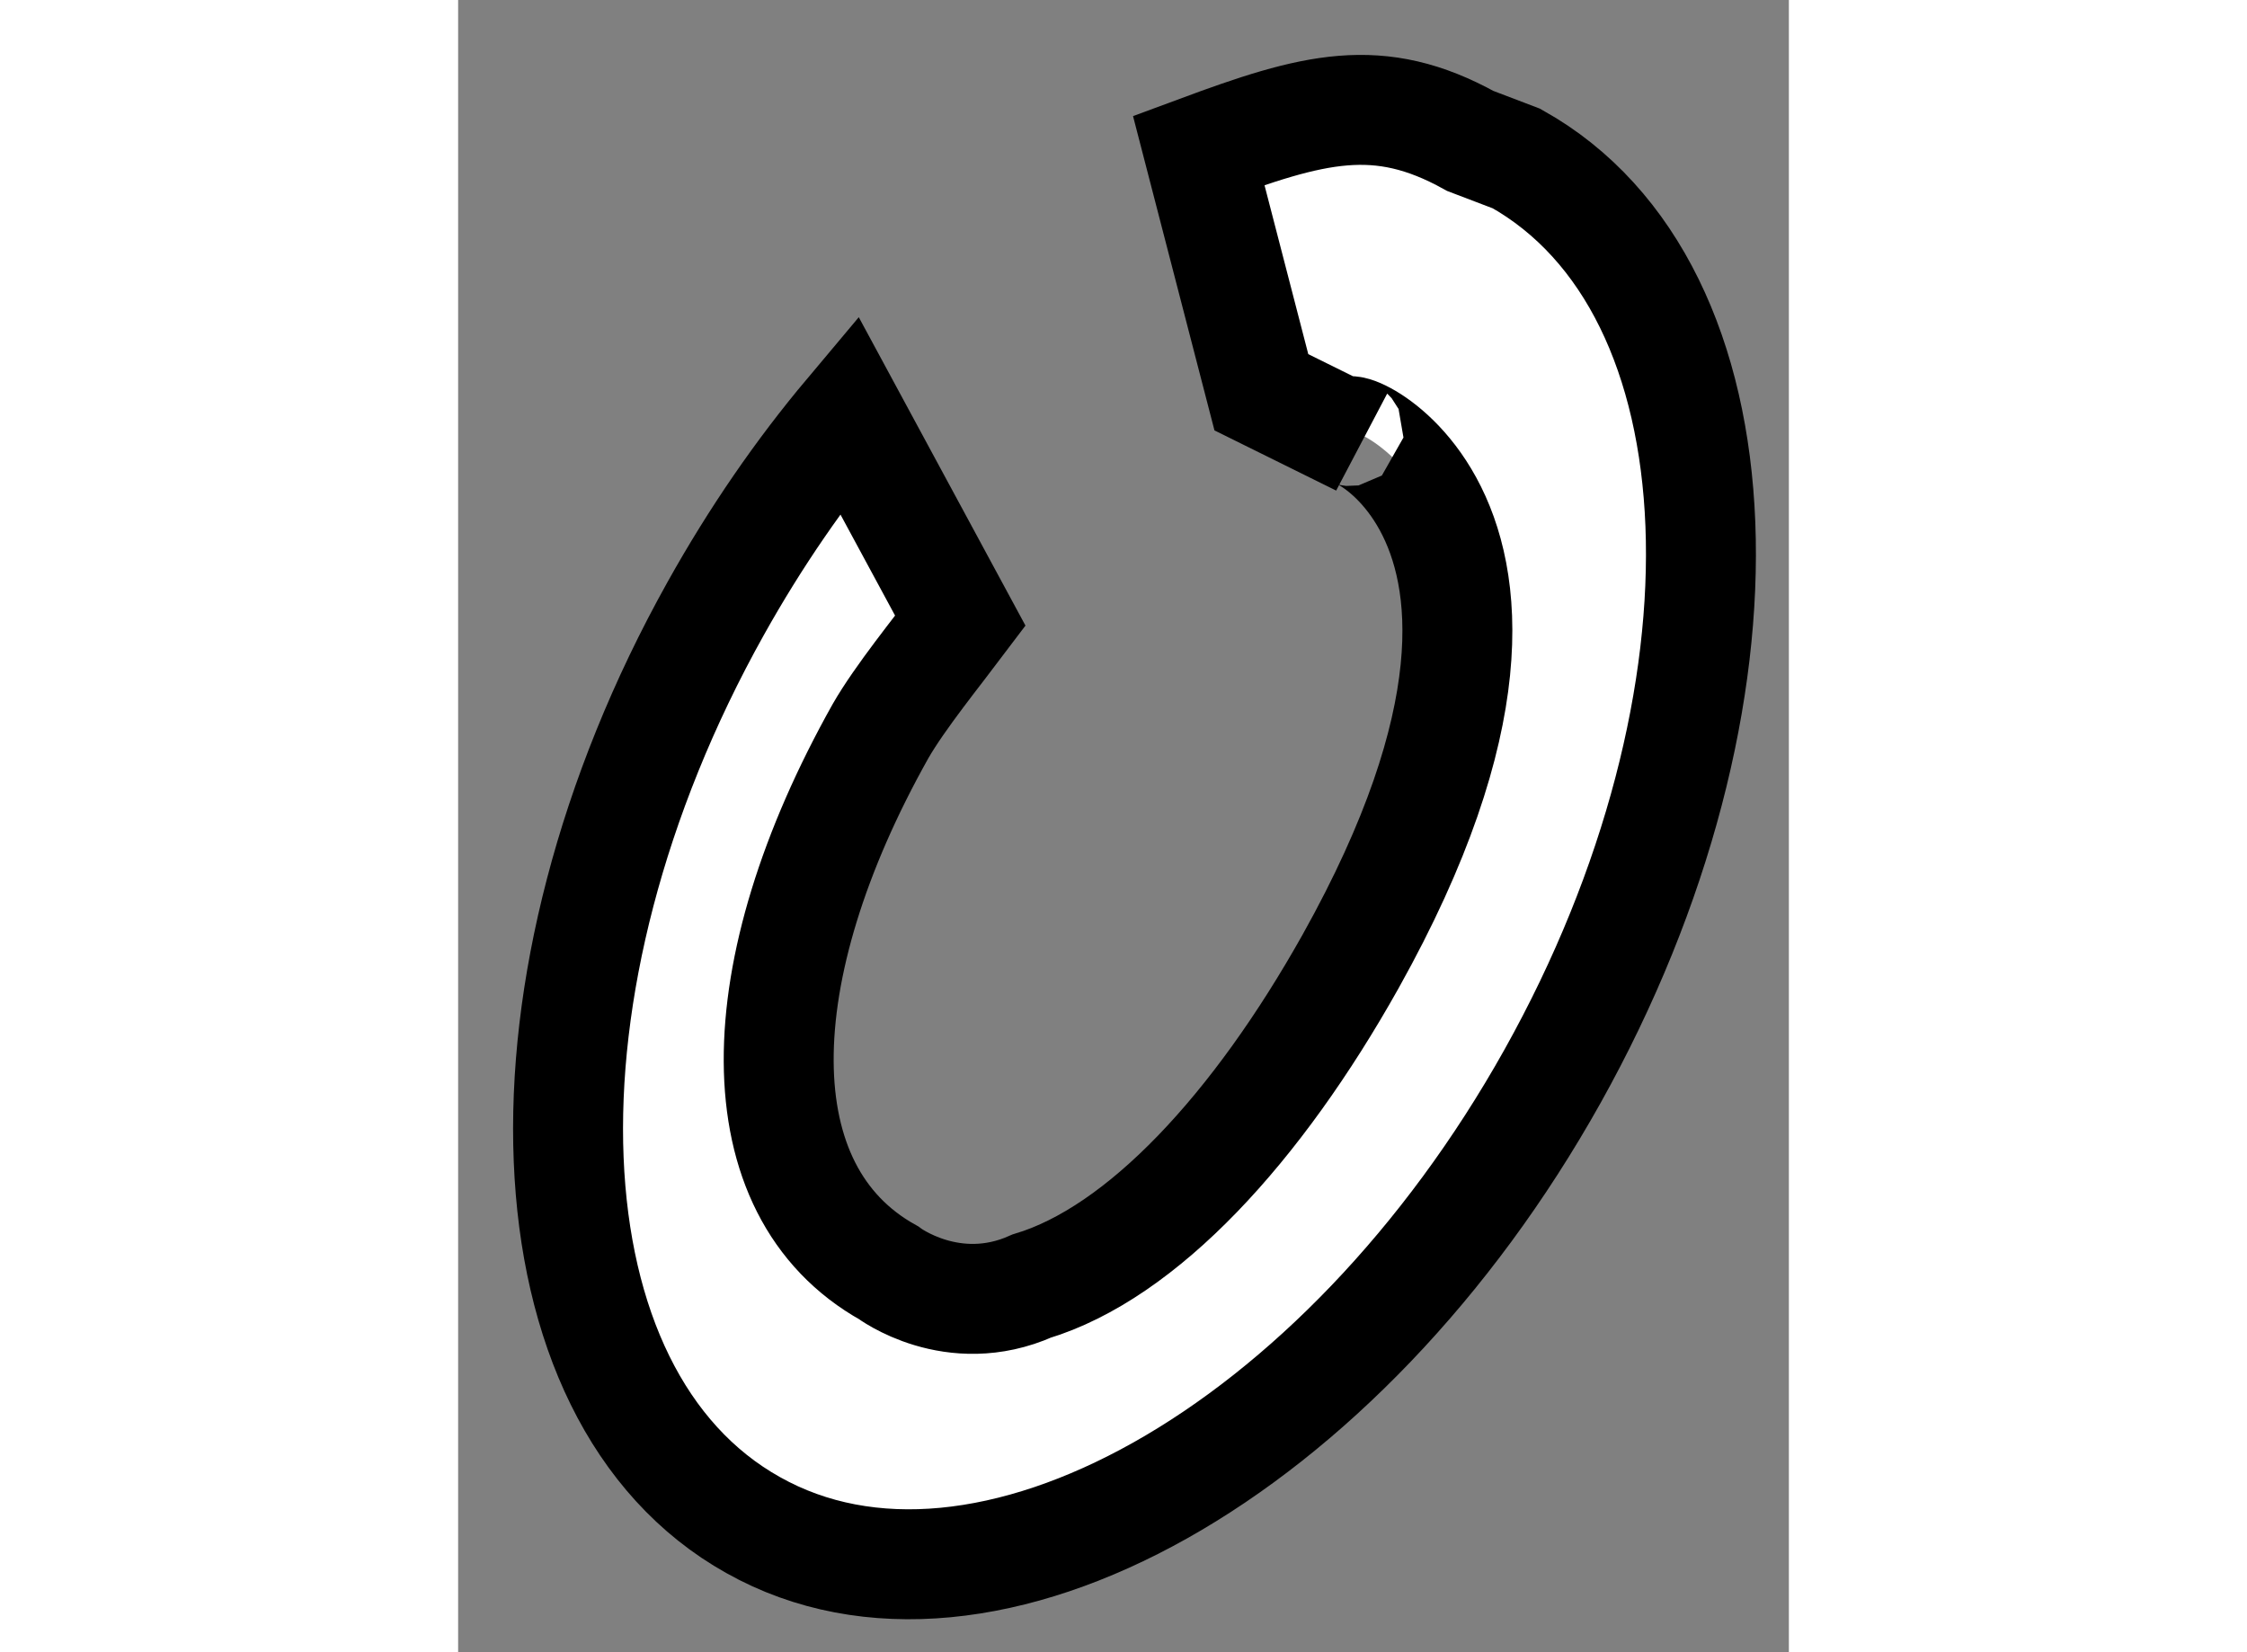
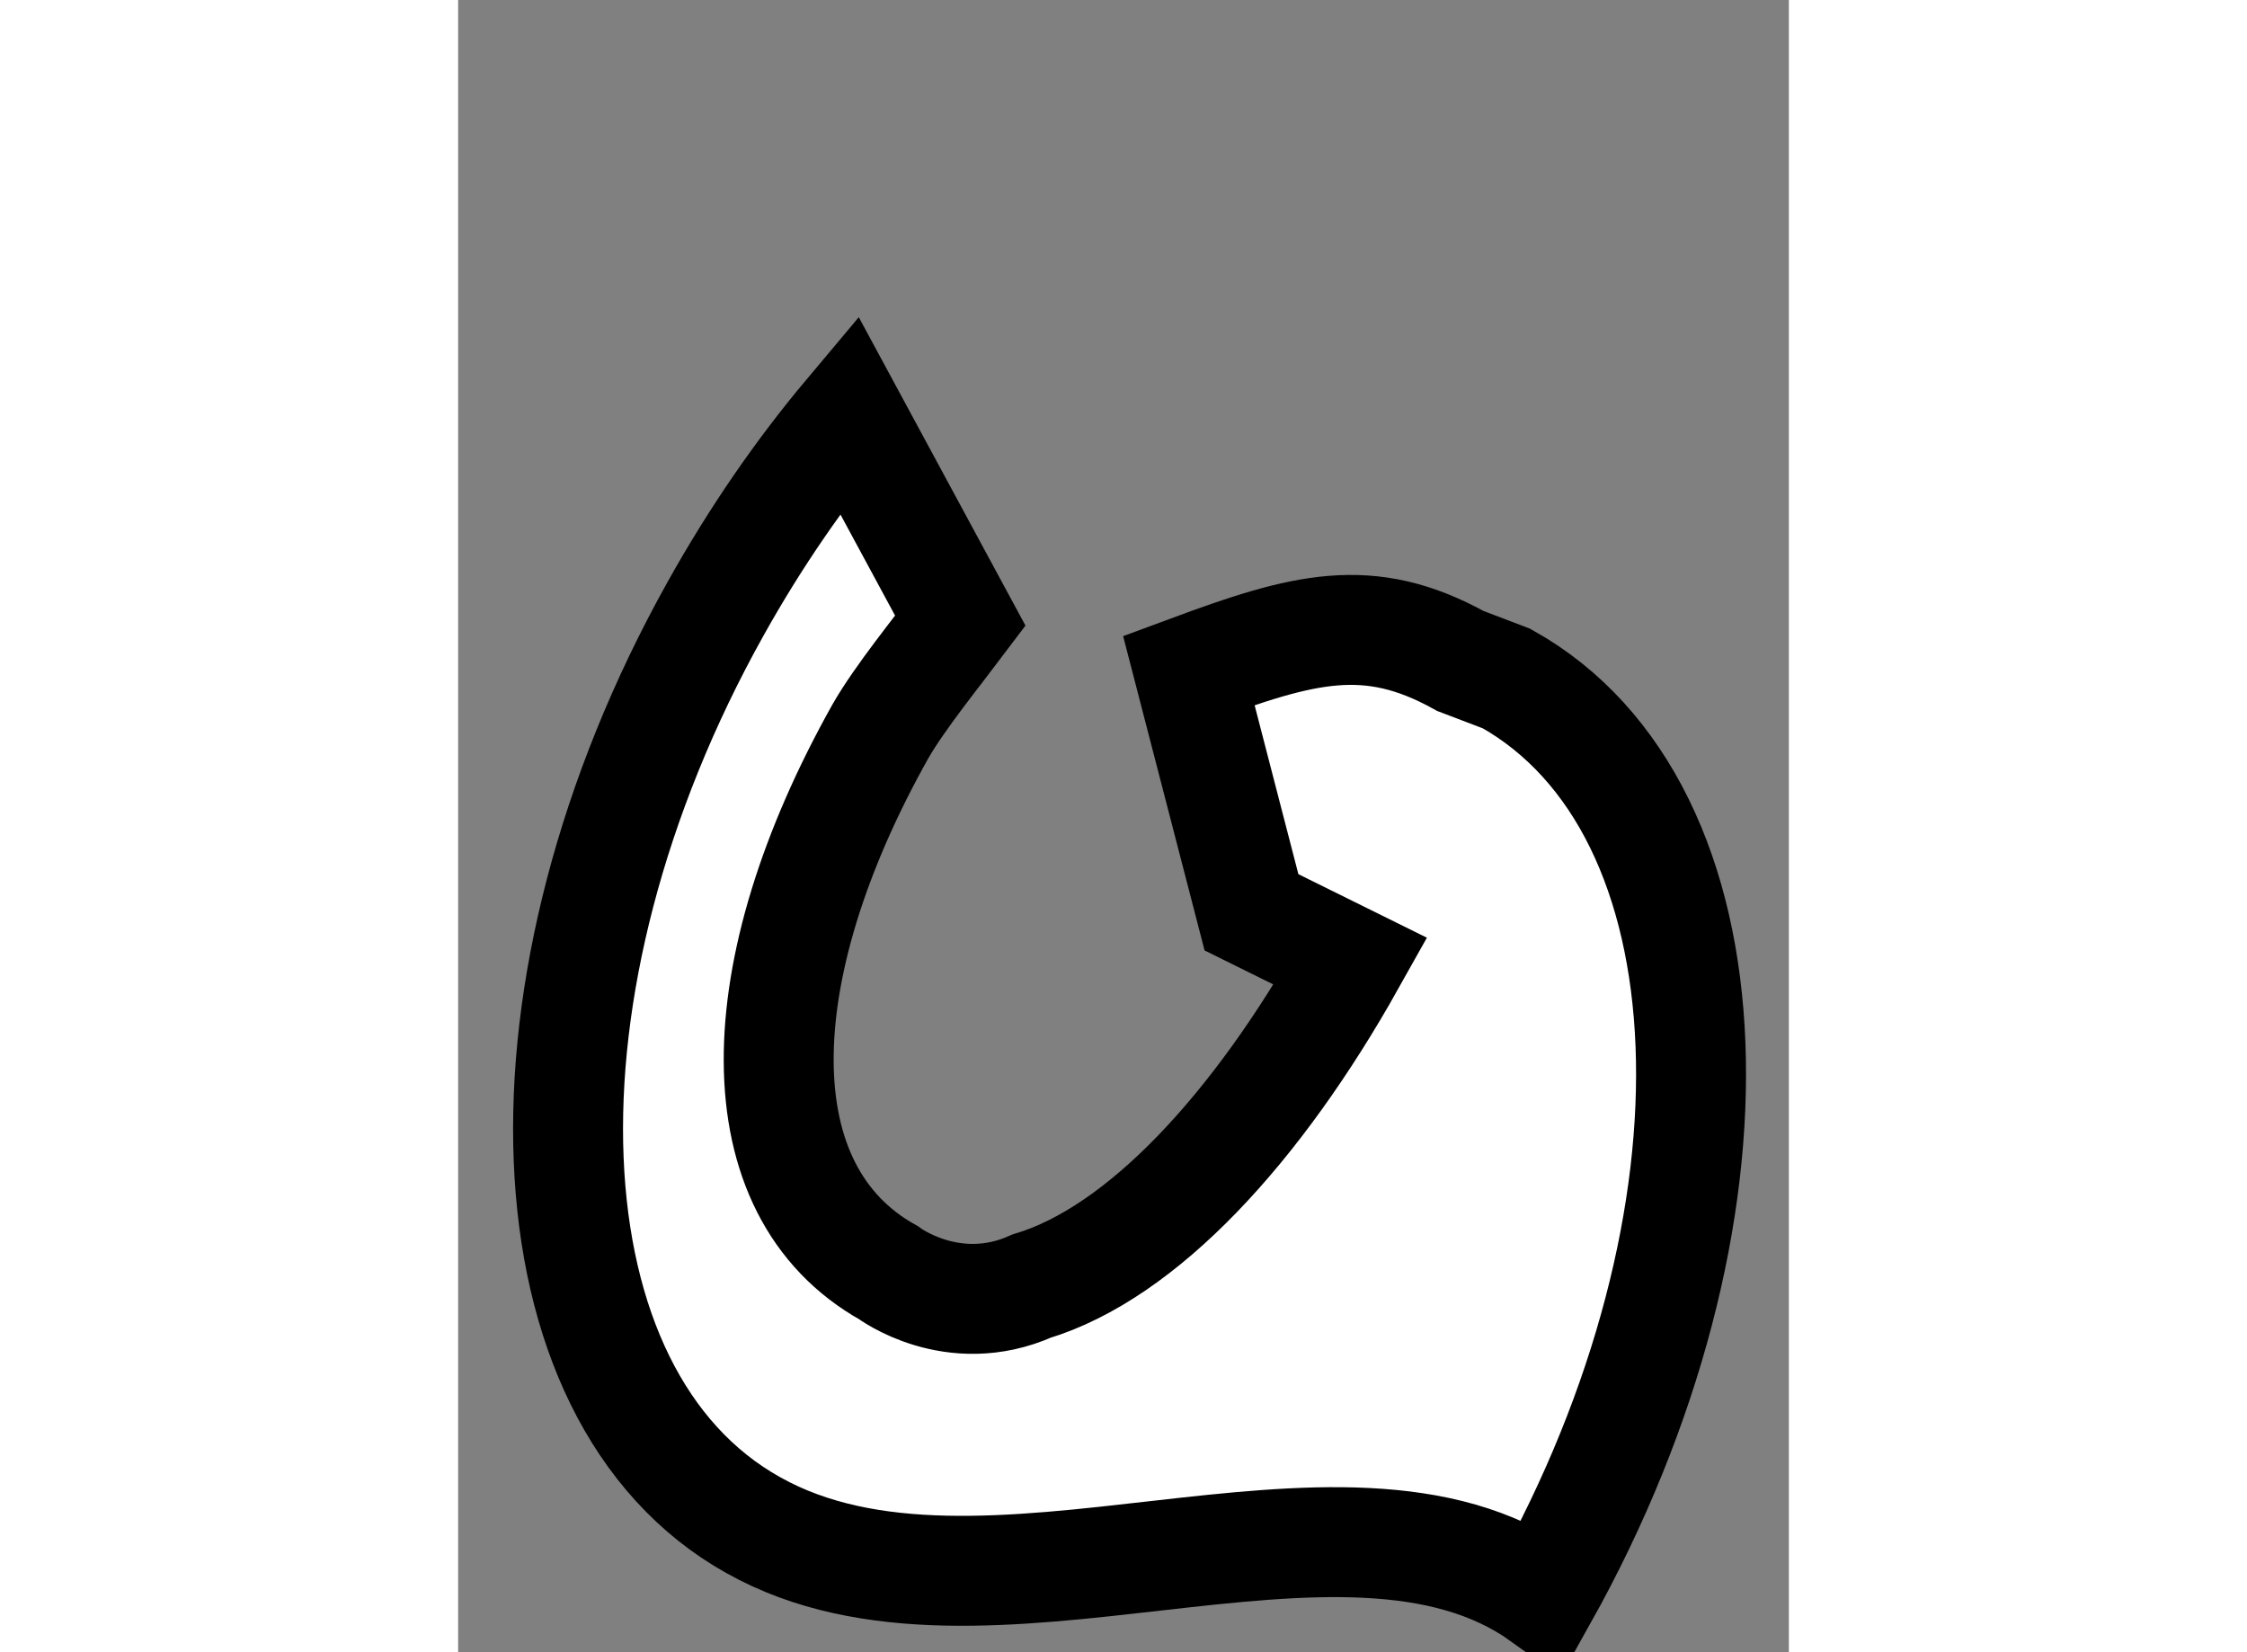
<svg xmlns="http://www.w3.org/2000/svg" version="1.1" x="0px" y="0px" width="244.8px" height="180px" viewBox="146.874 145.777 6.052 7.514" enable-background="new 0 0 244.8 180" xml:space="preserve">
  <rect x="146.874" y="145.777" width="6.052" height="7.514" fill="#808080" stroke="none" />
  <g>
-     <path fill="#FFFFFF" stroke="#000000" stroke-width="0.5" d="M148.216,152.713c-1.053-0.588-1.128-2.455-0.171-4.168     c0.182-0.326,0.386-0.621,0.606-0.883l0.507,0.938c-0.103,0.137-0.276,0.35-0.363,0.502c-0.614,1.094-0.633,2.09,0.036,2.463     c0,0,0.292,0.221,0.651,0.061c0.503-0.152,1.025-0.717,1.451-1.477c1.229-2.199-0.306-2.561,0.045-2.365l-0.451-0.223l-0.285-1.1     c0.521-0.193,0.817-0.275,1.235-0.043l0.21,0.08c1.051,0.588,1.125,2.455,0.164,4.174     C150.893,152.385,149.263,153.301,148.216,152.713z" />
+     <path fill="#FFFFFF" stroke="#000000" stroke-width="0.5" d="M148.216,152.713c-1.053-0.588-1.128-2.455-0.171-4.168     c0.182-0.326,0.386-0.621,0.606-0.883l0.507,0.938c-0.103,0.137-0.276,0.35-0.363,0.502c-0.614,1.094-0.633,2.09,0.036,2.463     c0,0,0.292,0.221,0.651,0.061c0.503-0.152,1.025-0.717,1.451-1.477l-0.451-0.223l-0.285-1.1     c0.521-0.193,0.817-0.275,1.235-0.043l0.21,0.08c1.051,0.588,1.125,2.455,0.164,4.174     C150.893,152.385,149.263,153.301,148.216,152.713z" />
  </g>
</svg>